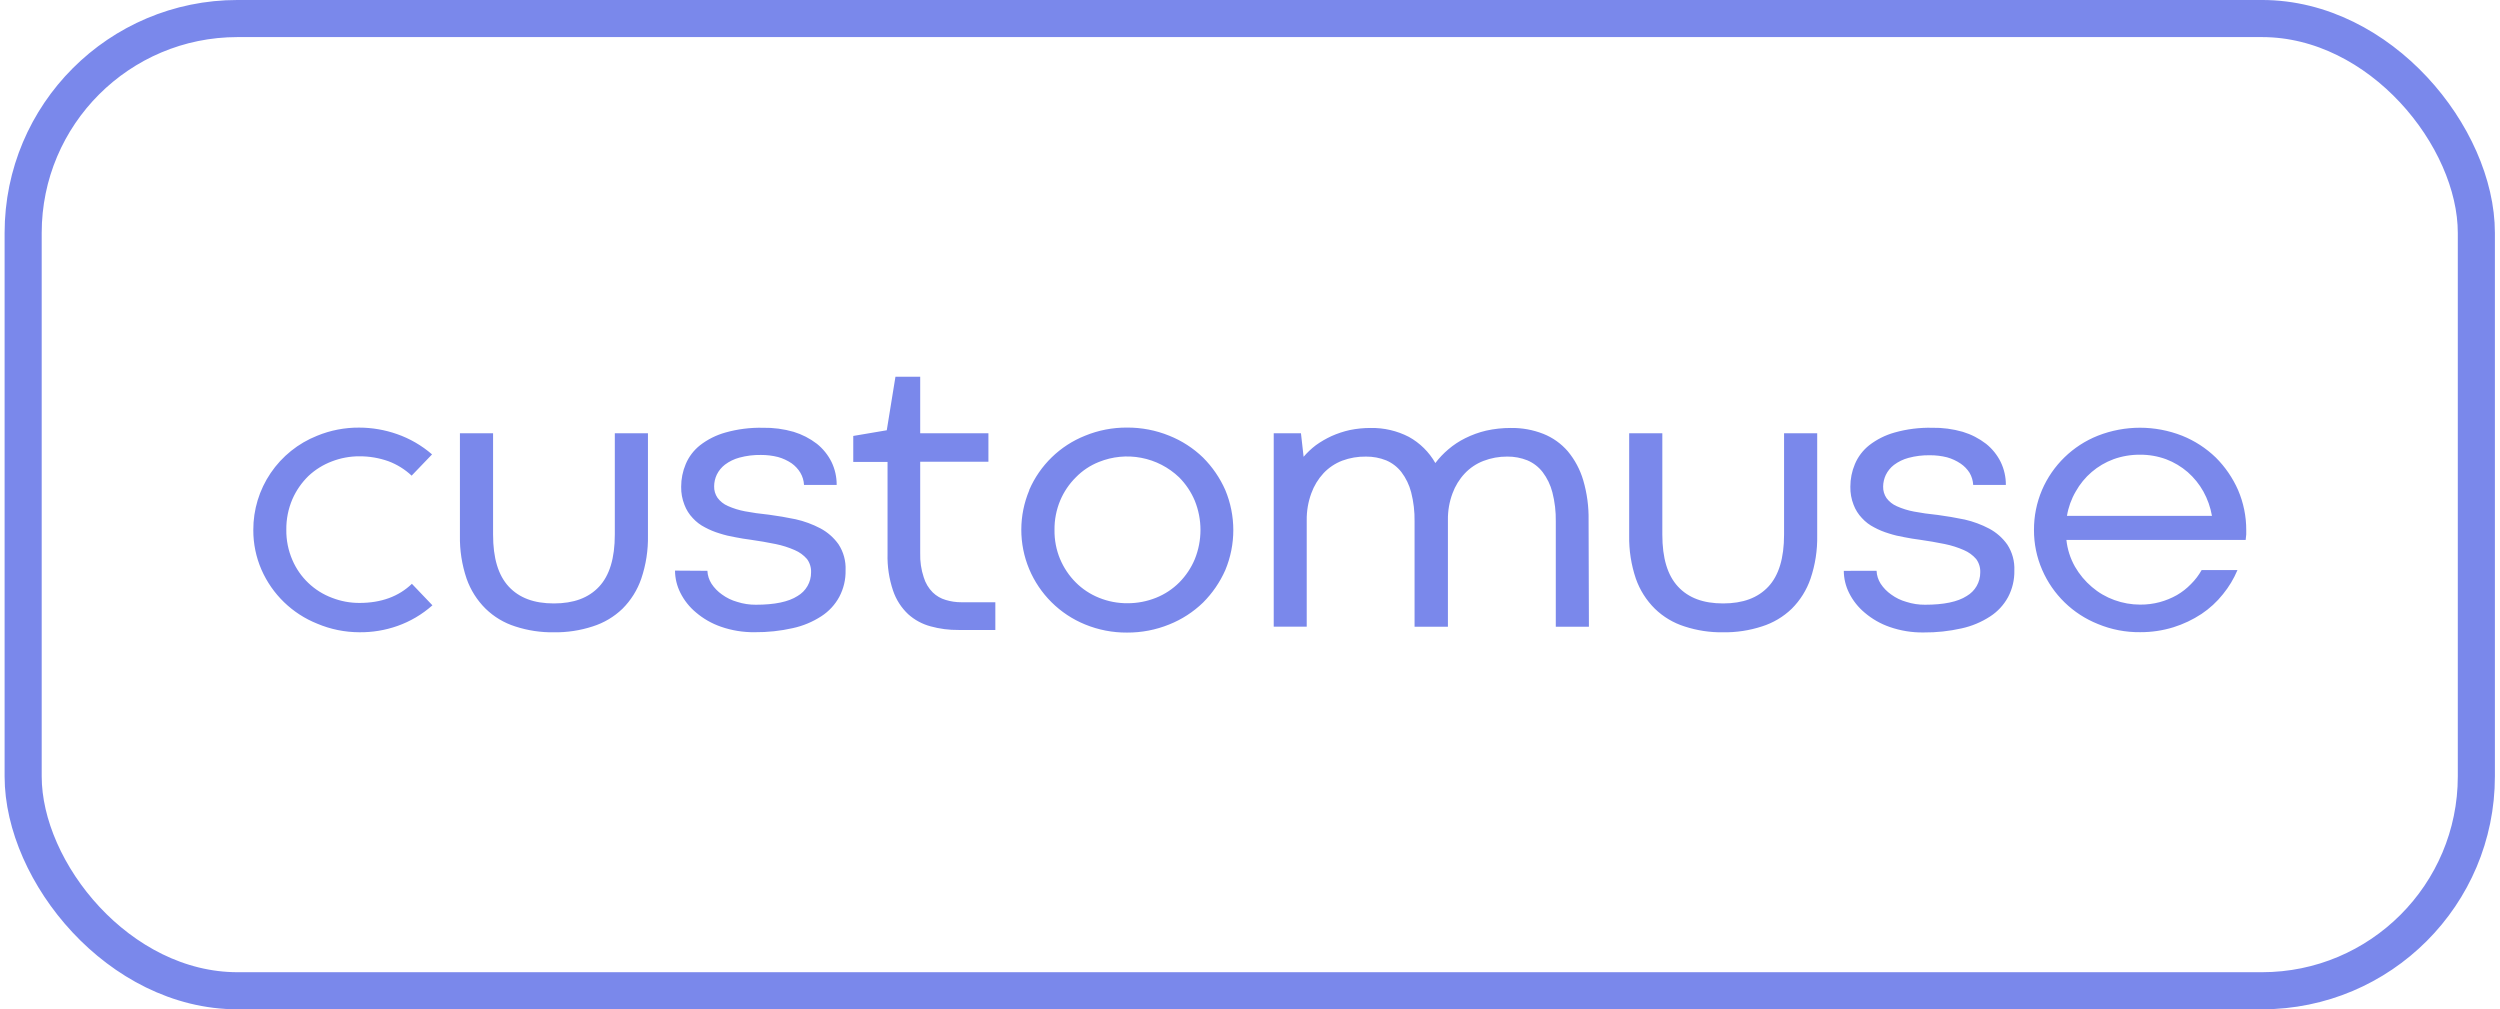
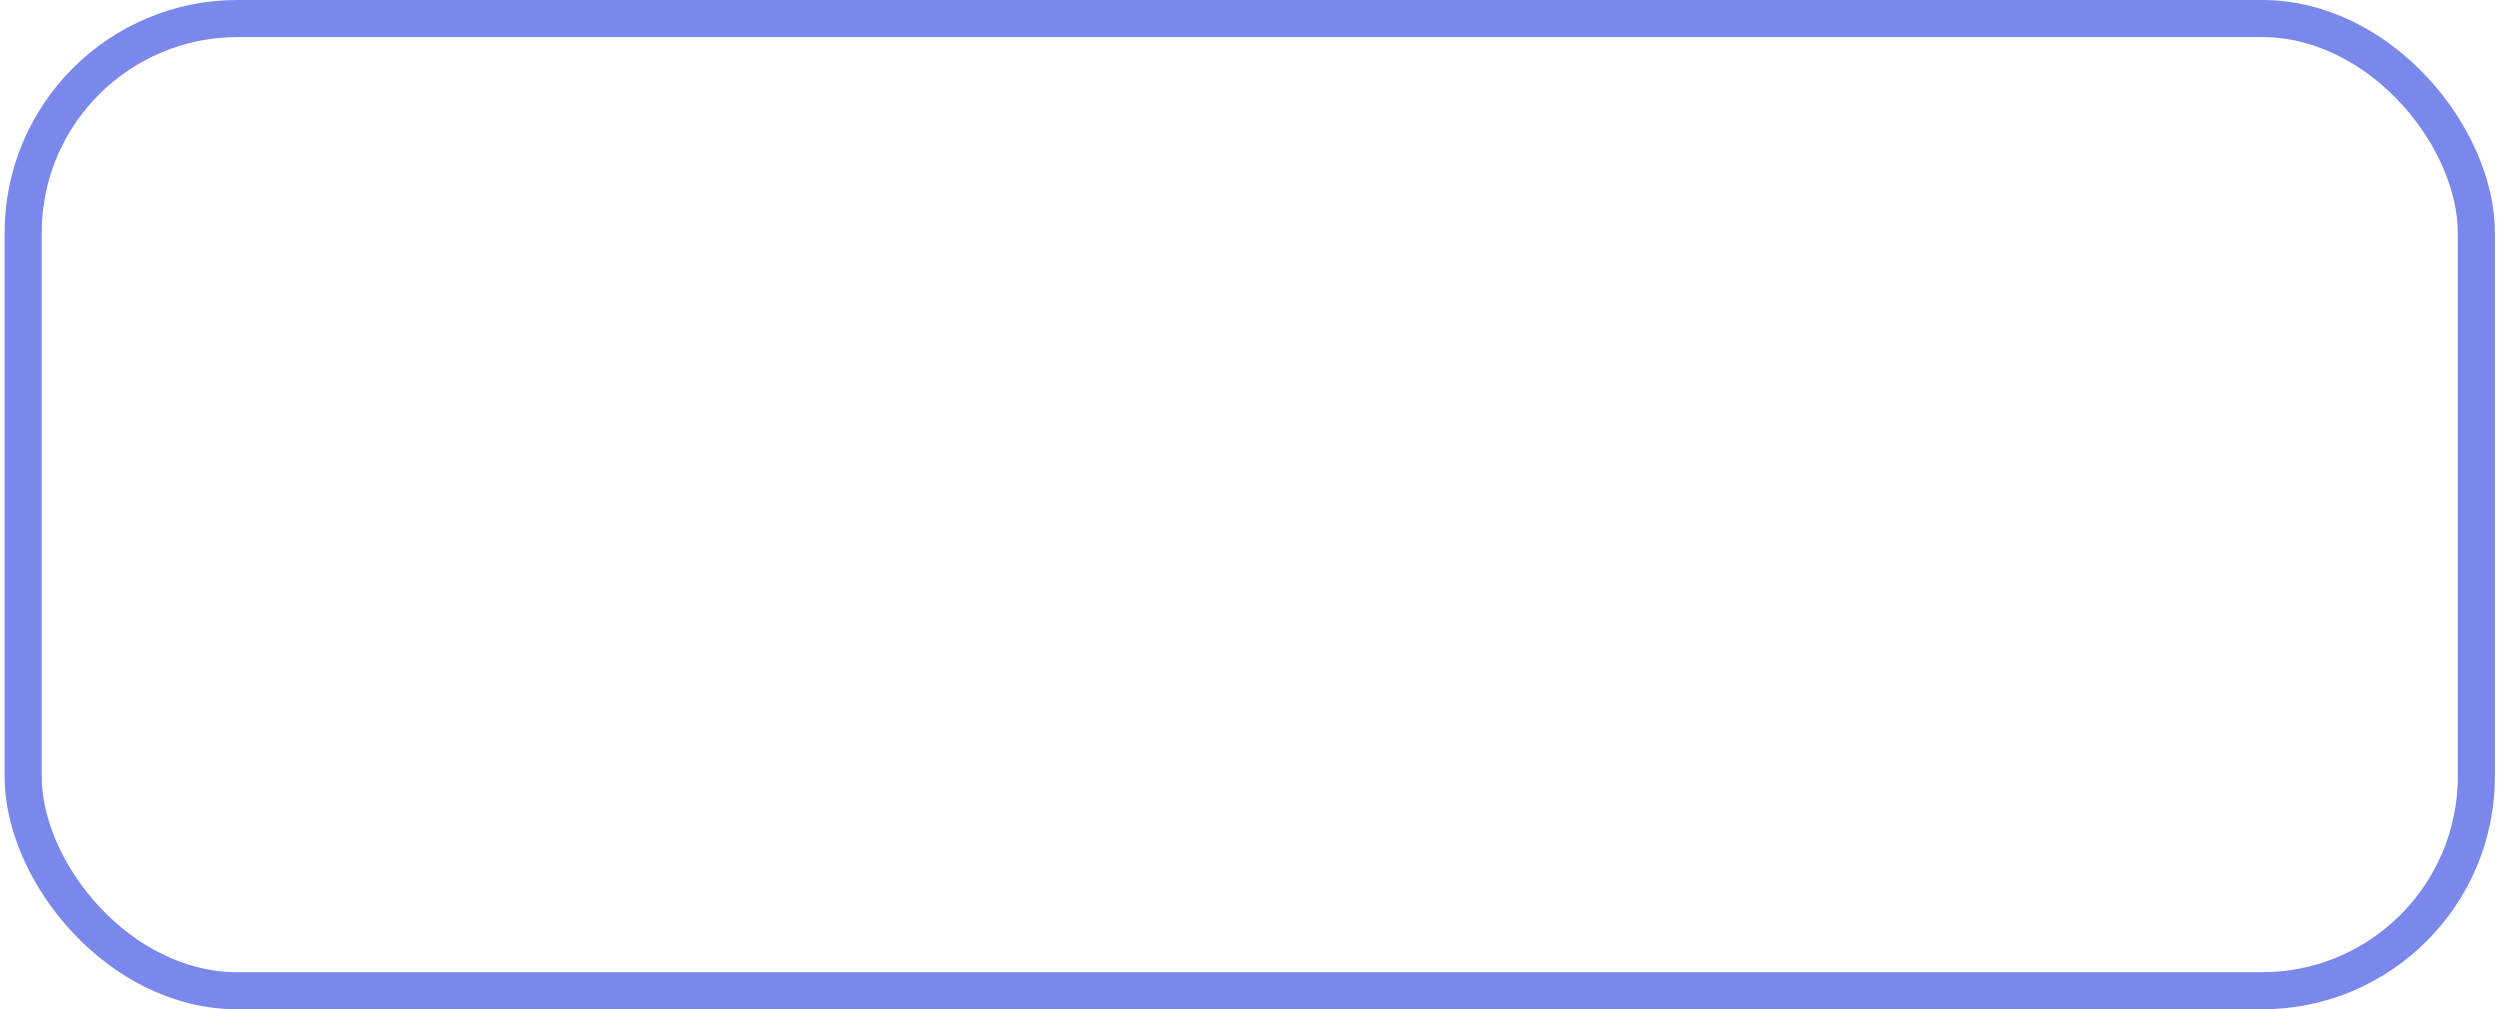
<svg xmlns="http://www.w3.org/2000/svg" width="161" height="65" viewBox="0 0 161 65" fill="none">
-   <path d="M27.848 38.982C27.189 39.568 26.422 40.021 25.59 40.314C24.801 40.591 23.97 40.728 23.134 40.717C22.207 40.714 21.289 40.528 20.435 40.167C18.825 39.525 17.533 38.275 16.838 36.687C16.488 35.881 16.309 35.012 16.313 34.133C16.307 32.827 16.696 31.549 17.429 30.467C18.163 29.383 19.207 28.545 20.424 28.062C21.28 27.71 22.198 27.532 23.123 27.538C23.955 27.538 24.781 27.68 25.566 27.955C26.395 28.244 27.162 28.689 27.824 29.263L26.509 30.632C26.077 30.226 25.569 29.911 25.014 29.703C24.415 29.49 23.784 29.383 23.149 29.386C22.541 29.383 21.937 29.495 21.37 29.715C20.81 29.927 20.298 30.246 19.861 30.656C19.426 31.082 19.076 31.587 18.831 32.145C18.564 32.767 18.431 33.437 18.439 34.114C18.429 34.785 18.564 35.451 18.831 36.068C19.07 36.625 19.42 37.128 19.859 37.545C20.297 37.963 20.816 38.288 21.384 38.5C21.946 38.719 22.545 38.831 23.149 38.829C24.549 38.829 25.679 38.413 26.526 37.597L27.848 38.982V38.982ZM38.577 37.785C39.252 37.066 39.594 35.953 39.594 34.424V27.903H41.728V34.489C41.746 35.431 41.601 36.37 41.299 37.263C41.049 37.995 40.633 38.659 40.086 39.205C39.544 39.726 38.889 40.115 38.171 40.341C37.363 40.605 36.518 40.733 35.669 40.72C34.823 40.733 33.98 40.605 33.176 40.341C32.463 40.115 31.812 39.725 31.276 39.204C30.724 38.66 30.304 37.995 30.048 37.263C29.746 36.37 29.601 35.431 29.619 34.489V27.902H31.754V34.427C31.754 35.943 32.086 37.045 32.761 37.775C33.437 38.505 34.394 38.861 35.669 38.861C36.944 38.861 37.903 38.505 38.577 37.785V37.785ZM45.556 36.76C45.57 37.054 45.661 37.34 45.819 37.589C45.999 37.862 46.228 38.098 46.495 38.285C46.79 38.501 47.123 38.663 47.475 38.761C47.864 38.886 48.269 38.948 48.677 38.945C49.879 38.945 50.78 38.761 51.364 38.382C51.629 38.228 51.849 38.007 52.002 37.741C52.155 37.475 52.234 37.173 52.233 36.866C52.247 36.556 52.155 36.251 51.971 36.001C51.755 35.752 51.485 35.556 51.182 35.427C50.788 35.254 50.376 35.123 49.954 35.037C49.417 34.927 48.877 34.834 48.335 34.758C48.006 34.716 47.679 34.663 47.354 34.598C47.013 34.541 46.676 34.46 46.347 34.354C46.02 34.257 45.703 34.126 45.403 33.964C45.106 33.814 44.839 33.611 44.615 33.366C44.38 33.119 44.197 32.827 44.077 32.508C43.932 32.139 43.86 31.745 43.867 31.349C43.866 30.845 43.966 30.346 44.163 29.883C44.362 29.41 44.679 28.995 45.083 28.674C45.569 28.298 46.124 28.02 46.716 27.855C47.502 27.633 48.318 27.53 49.135 27.549C49.803 27.536 50.469 27.625 51.111 27.81C51.652 27.975 52.158 28.235 52.607 28.58C53.003 28.897 53.325 29.298 53.551 29.752C53.773 30.214 53.886 30.72 53.882 31.231H51.779C51.765 30.955 51.685 30.685 51.545 30.446C51.4 30.206 51.208 29.999 50.98 29.836C50.713 29.656 50.419 29.52 50.11 29.433C49.749 29.342 49.377 29.297 49.005 29.299C48.537 29.291 48.071 29.348 47.62 29.47C47.282 29.56 46.966 29.714 46.687 29.923C46.464 30.095 46.284 30.316 46.16 30.569C46.051 30.802 45.992 31.058 45.991 31.315C45.982 31.581 46.06 31.843 46.21 32.061C46.381 32.29 46.609 32.472 46.873 32.585C47.227 32.742 47.596 32.857 47.977 32.928C48.419 33.014 48.935 33.086 49.523 33.147C50.075 33.221 50.65 33.317 51.239 33.44C51.794 33.565 52.331 33.762 52.835 34.027C53.298 34.274 53.697 34.625 54.001 35.053C54.324 35.549 54.483 36.134 54.455 36.726C54.469 37.321 54.329 37.91 54.05 38.437C53.777 38.943 53.38 39.372 52.897 39.684C52.335 40.05 51.711 40.31 51.055 40.452C50.255 40.634 49.435 40.721 48.614 40.714C47.871 40.725 47.131 40.606 46.43 40.361C45.842 40.158 45.297 39.848 44.823 39.444C44.403 39.096 44.06 38.664 43.816 38.176C43.592 37.732 43.474 37.243 43.471 36.747L45.556 36.76V36.76ZM57.666 24.262H59.261V27.902H63.654V29.734H59.261V35.624C59.246 36.152 59.322 36.681 59.49 37.183C59.6 37.547 59.797 37.879 60.066 38.149C60.302 38.38 60.593 38.548 60.911 38.639C61.233 38.736 61.569 38.786 61.906 38.785H64.1V40.57H61.735C61.126 40.577 60.519 40.499 59.932 40.337C59.394 40.194 58.897 39.925 58.484 39.552C58.041 39.134 57.708 38.613 57.513 38.036C57.256 37.273 57.136 36.47 57.158 35.666V29.747H54.95V28.075L57.108 27.709L57.667 24.262H57.666ZM66.283 31.553C66.972 29.959 68.265 28.702 69.878 28.06C70.735 27.708 71.653 27.53 72.578 27.536C73.512 27.53 74.437 27.708 75.302 28.06C76.11 28.383 76.848 28.86 77.474 29.465C78.078 30.068 78.565 30.779 78.909 31.559C79.25 32.376 79.425 33.253 79.425 34.138C79.425 35.023 79.25 35.899 78.909 36.716C78.564 37.496 78.077 38.206 77.473 38.809C76.847 39.414 76.11 39.891 75.302 40.214C74.438 40.566 73.512 40.743 72.579 40.738C71.653 40.744 70.735 40.566 69.878 40.214C69.073 39.885 68.339 39.4 67.721 38.786C67.103 38.173 66.612 37.444 66.276 36.641C65.942 35.838 65.771 34.978 65.772 34.108C65.773 33.239 65.947 32.379 66.283 31.577V31.553V31.553ZM68.27 36.003C68.505 36.564 68.847 37.075 69.277 37.506C69.703 37.933 70.212 38.27 70.773 38.495C71.357 38.733 71.983 38.853 72.613 38.848C73.244 38.85 73.868 38.73 74.453 38.495C75.014 38.27 75.523 37.934 75.949 37.506C76.373 37.077 76.711 36.571 76.943 36.016C77.433 34.805 77.433 33.452 76.943 32.242C76.707 31.68 76.365 31.17 75.935 30.739C75.261 30.095 74.415 29.658 73.498 29.483C72.582 29.307 71.634 29.4 70.769 29.75C70.21 29.972 69.704 30.309 69.285 30.739C68.855 31.165 68.513 31.672 68.278 32.229C68.028 32.829 67.902 33.474 67.91 34.124C67.9 34.772 68.023 35.415 68.273 36.014L68.27 36.004V36.003ZM102.327 40.363H100.193V33.581C100.204 32.947 100.129 32.314 99.972 31.7C99.851 31.231 99.638 30.79 99.346 30.403C99.09 30.072 98.752 29.811 98.366 29.647C97.952 29.481 97.51 29.399 97.064 29.404C96.54 29.401 96.02 29.495 95.531 29.684C95.076 29.86 94.665 30.135 94.331 30.49C93.984 30.86 93.715 31.297 93.541 31.774C93.336 32.325 93.236 32.909 93.246 33.496V40.362H91.098V33.583C91.109 32.949 91.035 32.316 90.878 31.701C90.757 31.232 90.545 30.791 90.252 30.404C89.995 30.073 89.657 29.812 89.271 29.648C88.858 29.482 88.416 29.4 87.97 29.405C87.448 29.396 86.927 29.485 86.438 29.667C85.981 29.843 85.57 30.118 85.236 30.473C84.889 30.848 84.621 31.289 84.448 31.77C84.244 32.329 84.144 32.92 84.153 33.515V40.357H82.028V27.901H83.782L83.952 29.417C84.188 29.141 84.453 28.891 84.742 28.671C85.059 28.444 85.396 28.248 85.749 28.085C86.127 27.916 86.522 27.785 86.926 27.695C87.367 27.605 87.815 27.56 88.265 27.561C89.122 27.545 89.969 27.741 90.73 28.134C91.444 28.528 92.035 29.112 92.436 29.82C92.681 29.497 92.961 29.202 93.27 28.94C93.602 28.656 93.969 28.414 94.361 28.22C94.789 28.007 95.243 27.841 95.71 27.732C96.228 27.617 96.756 27.56 97.287 27.561C98.006 27.548 98.721 27.677 99.39 27.94C99.999 28.182 100.54 28.568 100.967 29.063C101.422 29.612 101.761 30.248 101.961 30.932C102.205 31.765 102.32 32.63 102.305 33.497L102.326 40.362L102.327 40.363ZM113.877 37.785C114.552 37.066 114.894 35.953 114.894 34.424V27.903H117.028V34.489C117.046 35.431 116.901 36.37 116.599 37.263C116.349 37.995 115.934 38.659 115.386 39.205C114.844 39.727 114.188 40.115 113.471 40.341C112.663 40.605 111.818 40.733 110.968 40.72C110.123 40.733 109.282 40.605 108.479 40.341C107.765 40.115 107.113 39.726 106.576 39.204C106.024 38.66 105.604 37.995 105.348 37.263C105.047 36.37 104.902 35.431 104.919 34.489V27.902H107.054V34.427C107.054 35.943 107.386 37.045 108.061 37.775C108.736 38.505 109.694 38.861 110.968 38.861C112.244 38.861 113.2 38.505 113.877 37.785ZM120.851 36.76C120.864 37.054 120.955 37.34 121.113 37.589C121.293 37.862 121.522 38.098 121.79 38.285C122.085 38.501 122.417 38.663 122.77 38.761C123.158 38.886 123.564 38.948 123.971 38.945C125.173 38.945 126.074 38.761 126.658 38.382C126.923 38.228 127.144 38.007 127.297 37.741C127.449 37.475 127.529 37.173 127.528 36.866C127.542 36.556 127.449 36.251 127.265 36.001C127.049 35.752 126.779 35.556 126.476 35.427C126.082 35.254 125.67 35.123 125.248 35.037C124.712 34.927 124.172 34.834 123.63 34.758C123.301 34.716 122.974 34.663 122.649 34.598C122.308 34.541 121.971 34.46 121.642 34.354C121.315 34.257 120.999 34.126 120.699 33.964C120.401 33.814 120.134 33.611 119.91 33.365C119.674 33.118 119.491 32.827 119.371 32.509C119.226 32.14 119.155 31.745 119.163 31.349C119.161 30.845 119.261 30.346 119.458 29.883C119.657 29.41 119.974 28.995 120.377 28.674C120.863 28.298 121.418 28.02 122.01 27.855C122.796 27.633 123.612 27.53 124.429 27.549C125.097 27.536 125.763 27.625 126.405 27.81C126.947 27.974 127.453 28.235 127.901 28.58C128.298 28.897 128.621 29.298 128.845 29.752C129.067 30.214 129.181 30.72 129.177 31.231H127.074C127.06 30.954 126.979 30.685 126.839 30.446C126.69 30.212 126.494 30.011 126.264 29.855C125.997 29.675 125.703 29.539 125.393 29.452C125.032 29.361 124.661 29.316 124.289 29.318C123.822 29.31 123.355 29.367 122.904 29.488C122.567 29.578 122.251 29.732 121.971 29.941C121.748 30.113 121.568 30.335 121.445 30.588C121.335 30.821 121.277 31.076 121.274 31.334C121.266 31.599 121.344 31.861 121.494 32.08C121.665 32.309 121.894 32.489 122.158 32.603C122.511 32.76 122.881 32.875 123.262 32.946C123.704 33.031 124.218 33.105 124.808 33.165C125.359 33.239 125.935 33.336 126.527 33.459C127.076 33.585 127.606 33.781 128.104 34.043C128.567 34.29 128.966 34.641 129.269 35.069C129.592 35.565 129.751 36.15 129.724 36.741C129.737 37.337 129.598 37.926 129.319 38.453C129.045 38.959 128.648 39.387 128.165 39.699C127.603 40.065 126.98 40.326 126.325 40.468C125.523 40.649 124.704 40.737 123.882 40.73C123.139 40.741 122.399 40.622 121.697 40.377C121.109 40.174 120.565 39.864 120.091 39.46C119.671 39.112 119.328 38.679 119.084 38.191C118.861 37.747 118.743 37.258 118.74 36.762L120.851 36.76V36.76ZM131.506 31.553C132.194 29.958 133.488 28.701 135.102 28.059C136.846 27.375 138.783 27.375 140.526 28.059C141.334 28.382 142.071 28.86 142.697 29.465C143.301 30.068 143.788 30.778 144.132 31.559C144.481 32.373 144.661 33.251 144.658 34.136V34.416L144.621 34.77H133.076C133.14 35.375 133.327 35.962 133.627 36.492C133.912 36.988 134.282 37.43 134.718 37.801C135.145 38.168 135.637 38.453 136.167 38.644C136.697 38.837 137.258 38.937 137.823 38.937C138.25 38.941 138.675 38.887 139.088 38.777C139.473 38.672 139.844 38.52 140.192 38.324C140.525 38.131 140.83 37.892 141.098 37.615C141.369 37.347 141.599 37.044 141.785 36.713H144.093C143.858 37.272 143.544 37.795 143.16 38.265C142.768 38.759 142.3 39.189 141.775 39.539C141.216 39.907 140.609 40.195 139.97 40.395C139.275 40.61 138.551 40.717 137.823 40.712C136.893 40.723 135.97 40.545 135.11 40.188C133.496 39.546 132.202 38.289 131.514 36.694C131.163 35.884 130.984 35.011 130.988 34.129C130.984 33.244 131.16 32.367 131.506 31.553V31.553ZM136.107 29.575C135.075 29.956 134.214 30.693 133.677 31.653C133.394 32.137 133.202 32.669 133.112 33.223H142.45C142.355 32.672 142.168 32.142 141.898 31.653C141.636 31.183 141.295 30.762 140.891 30.406C140.481 30.052 140.012 29.771 139.506 29.578C138.967 29.379 138.397 29.28 137.823 29.284C137.238 29.278 136.657 29.376 136.107 29.574V29.575Z" fill="#7A88EB" />
  <rect x="1.491" y="1.194" width="157.986" height="62.611" rx="13.806" stroke="#7A88EB" stroke-width="2.389" />
</svg>